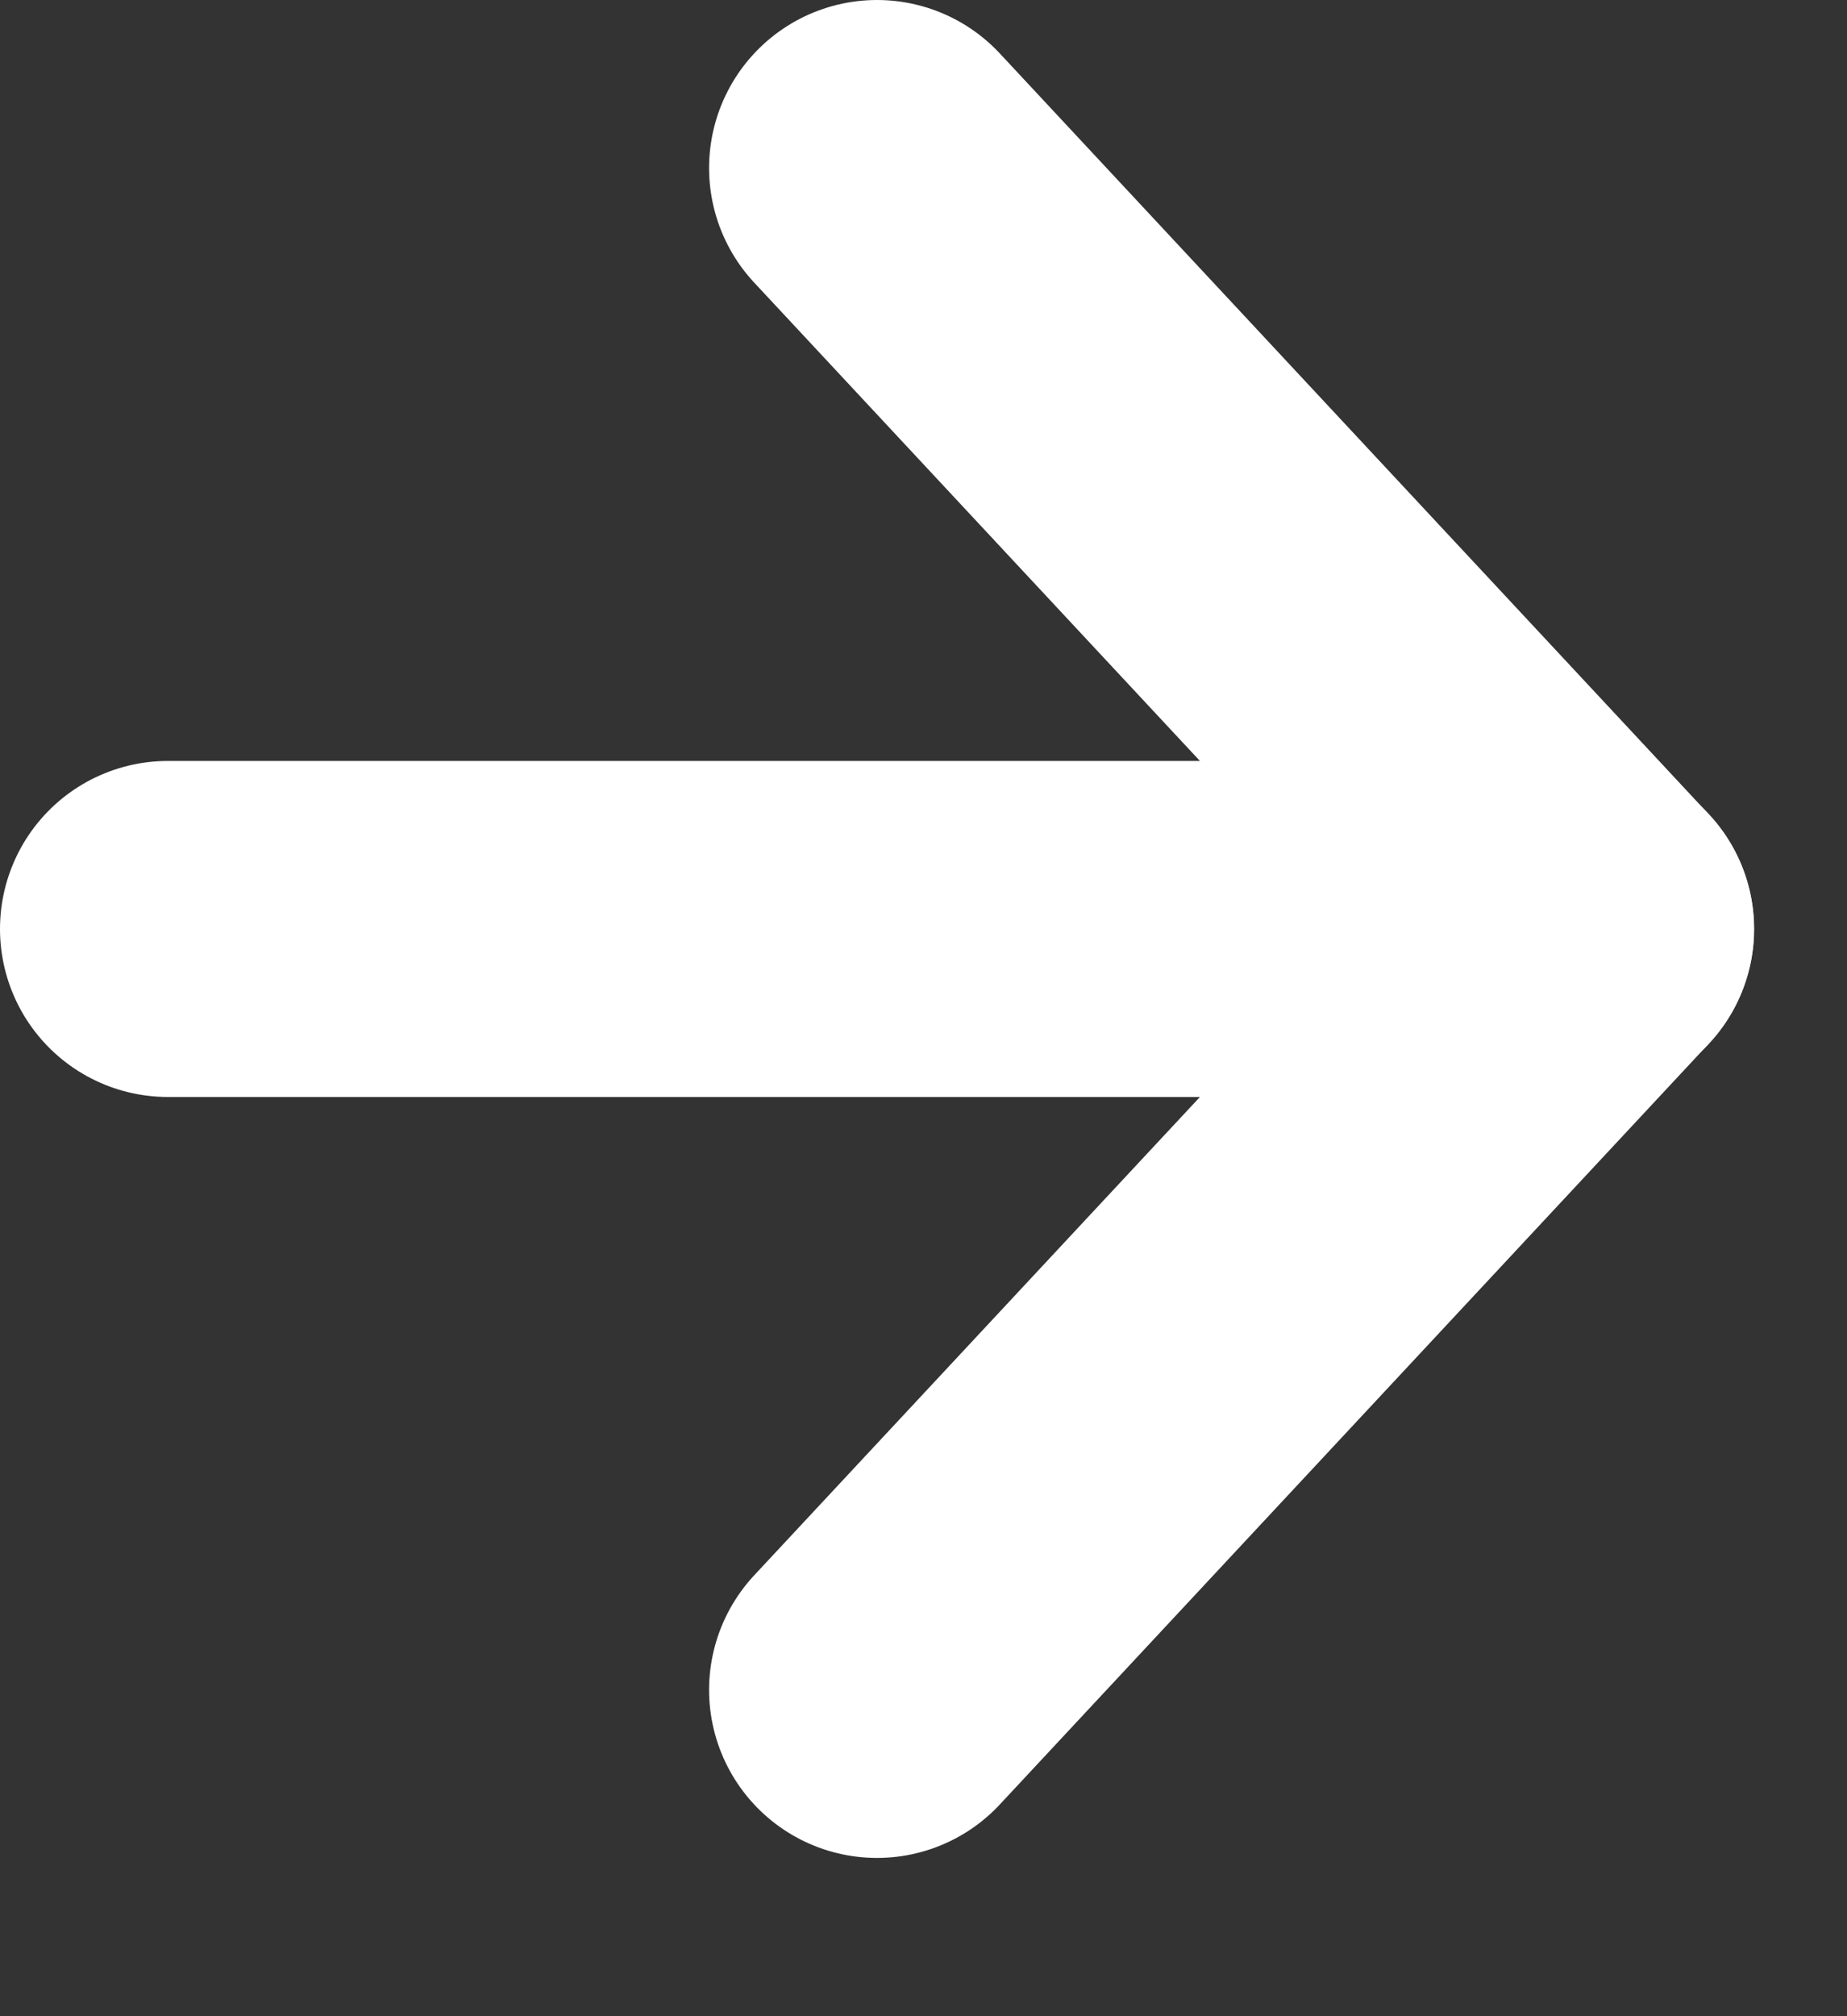
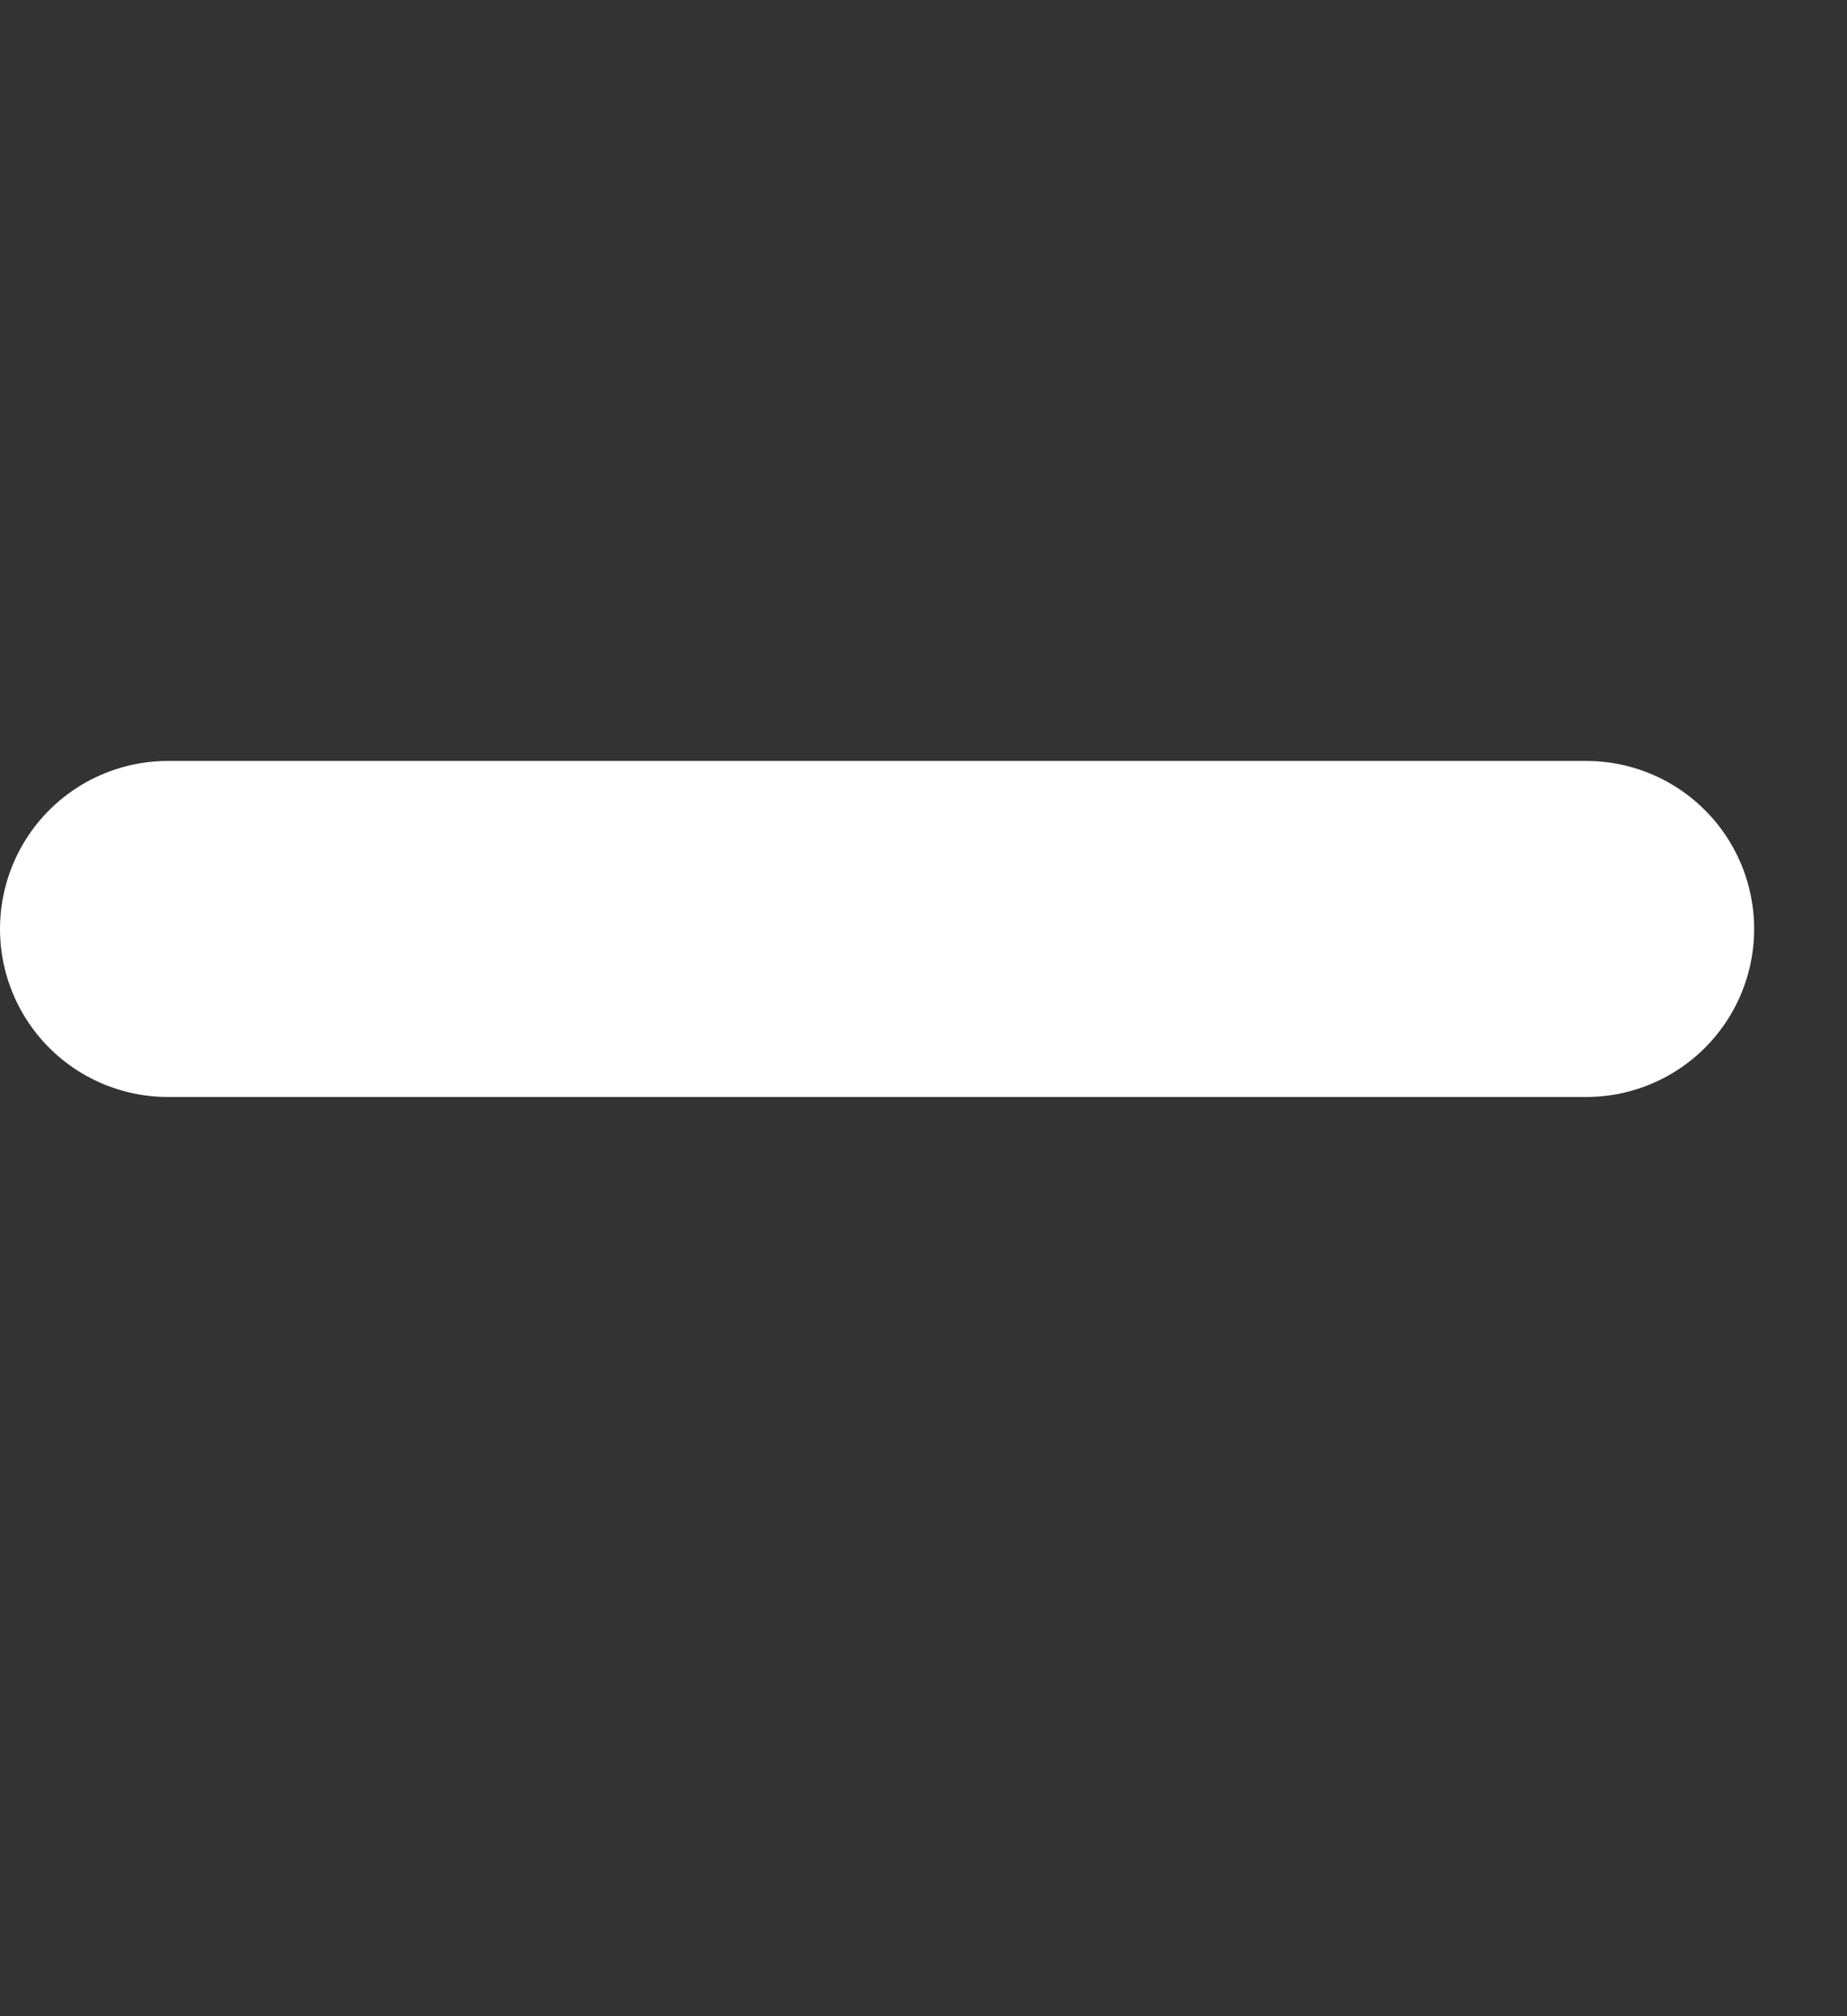
<svg xmlns="http://www.w3.org/2000/svg" width="11" height="12" viewBox="0 0 11 12" fill="none">
  <rect x="0" y="0" width="11" height="12" fill="#333333" stroke="none" />
  <path d="M1 5.529H9.447" stroke="white" stroke-width="2" stroke-linecap="round" stroke-linejoin="round" />
-   <path d="M5.223 1L9.446 5.529L5.223 10.058" stroke="white" stroke-width="2" stroke-linecap="round" stroke-linejoin="round" />
</svg>